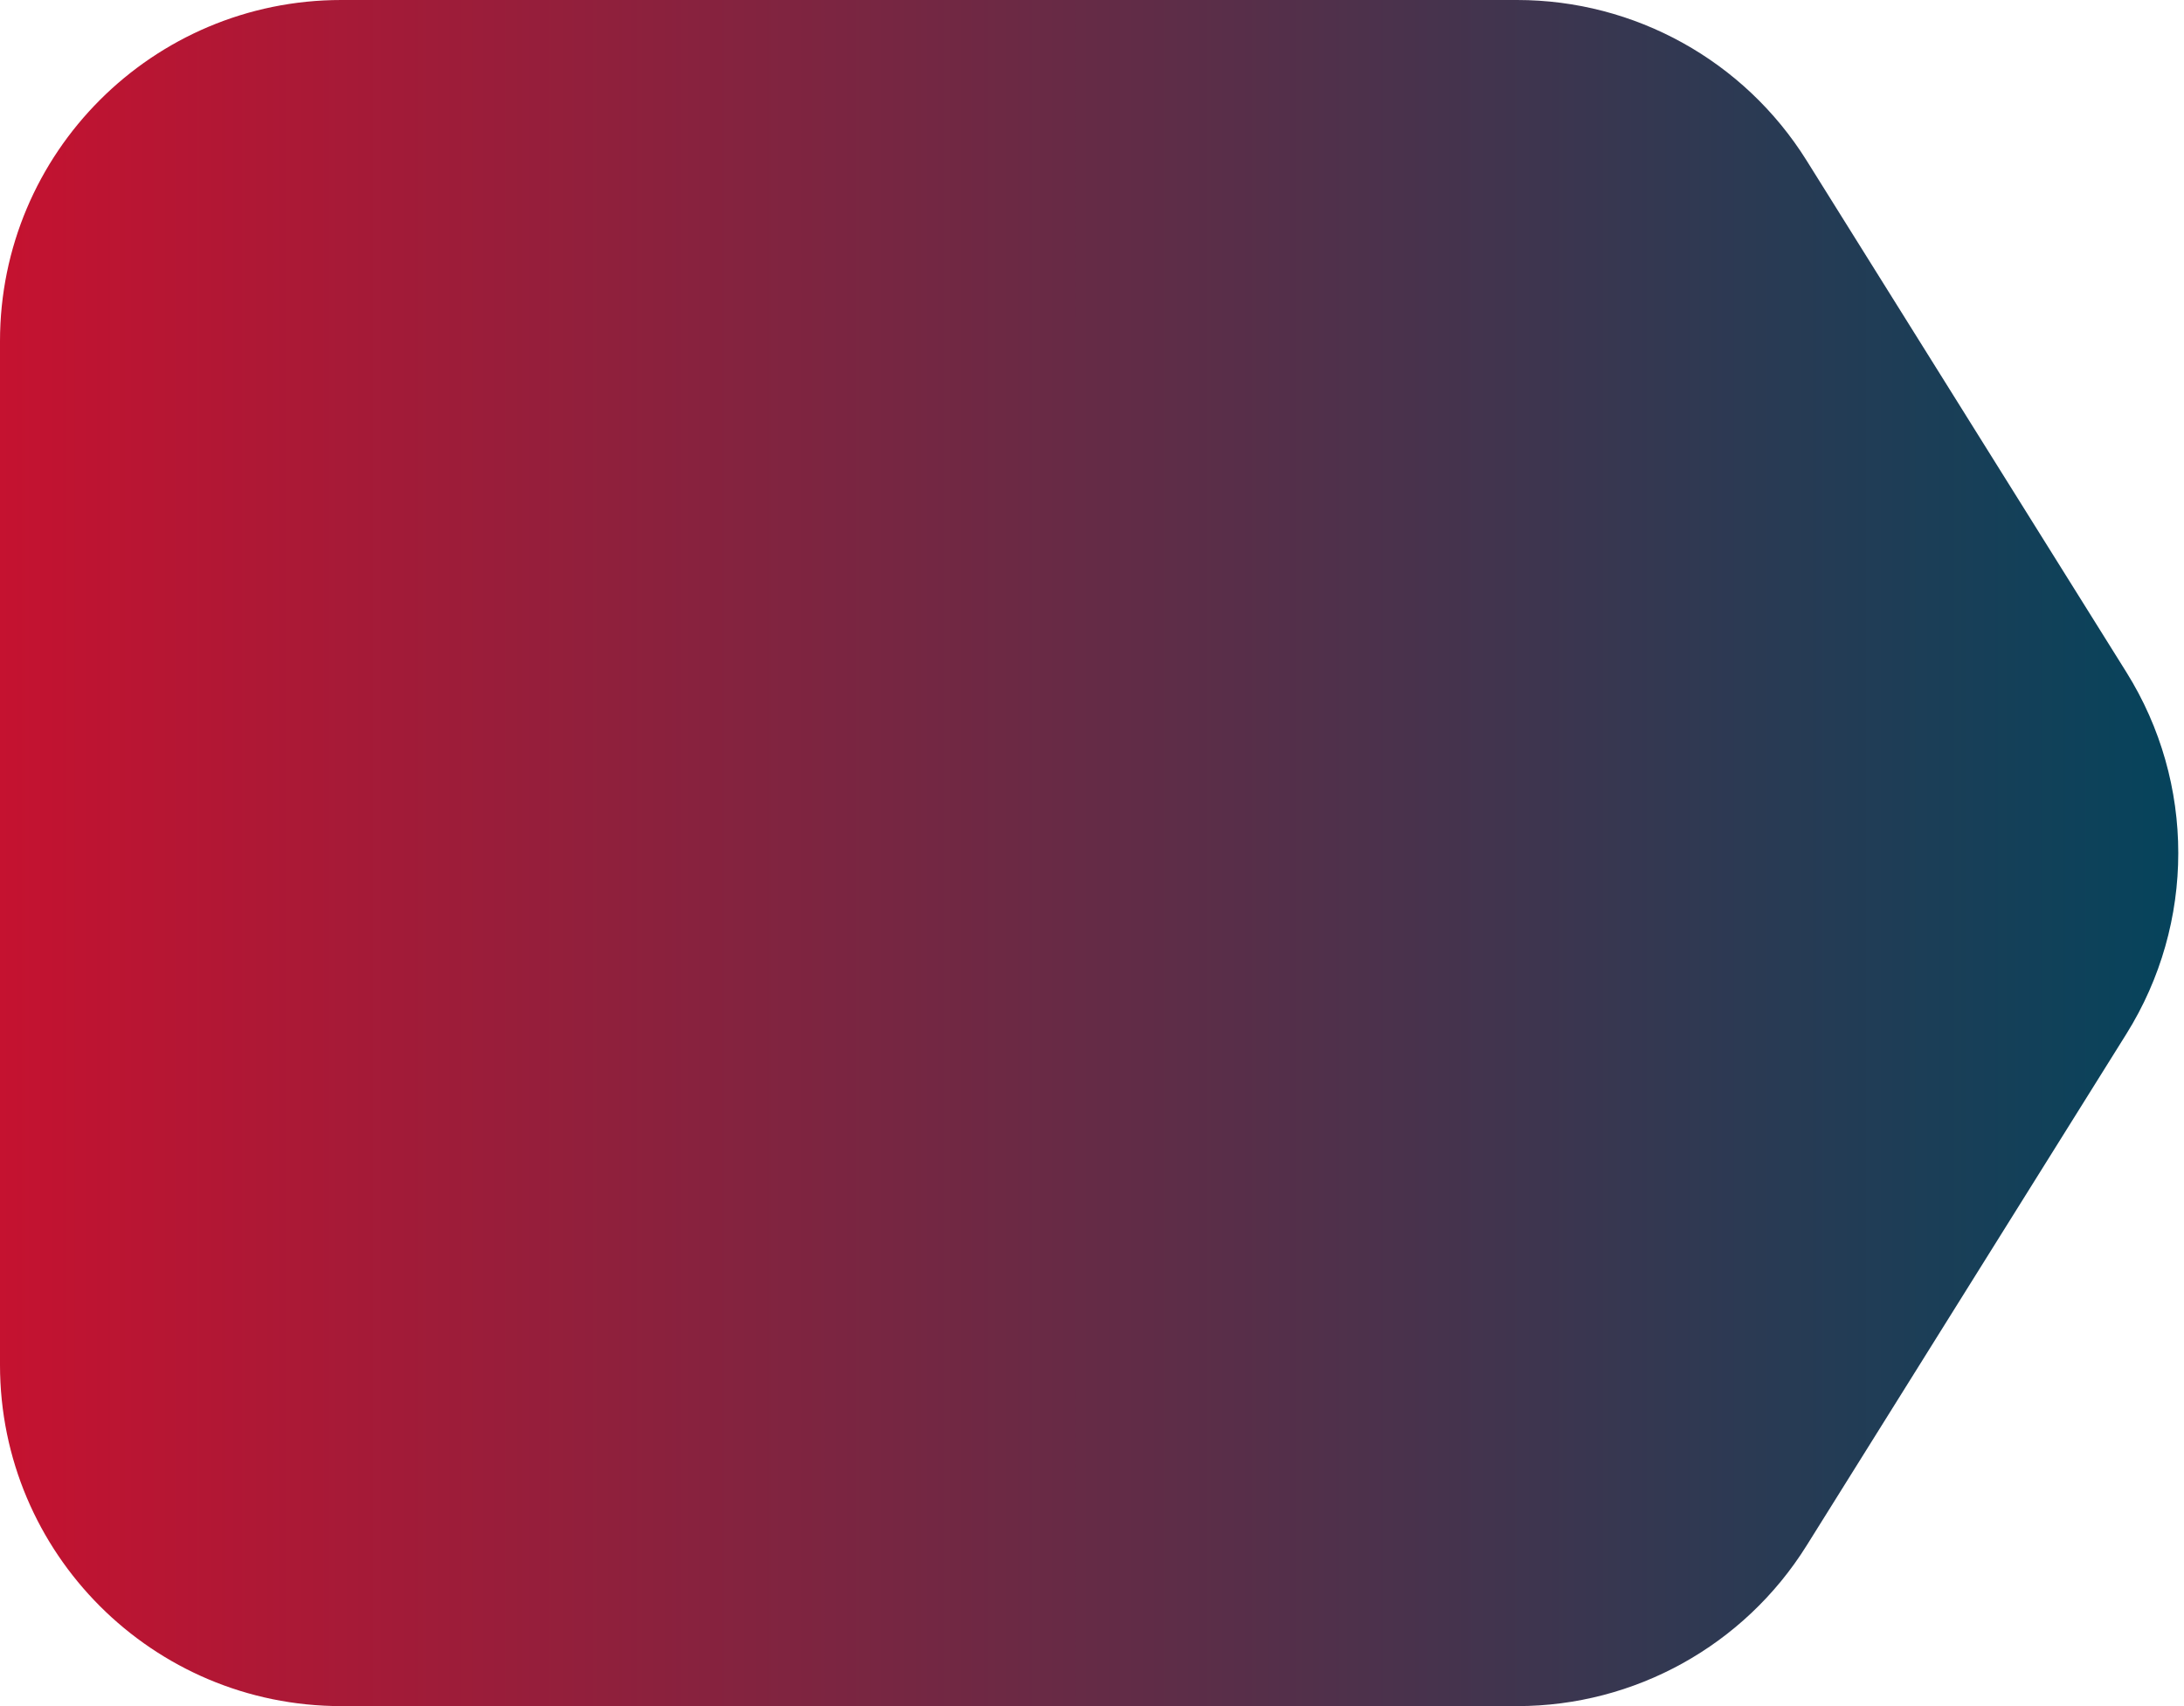
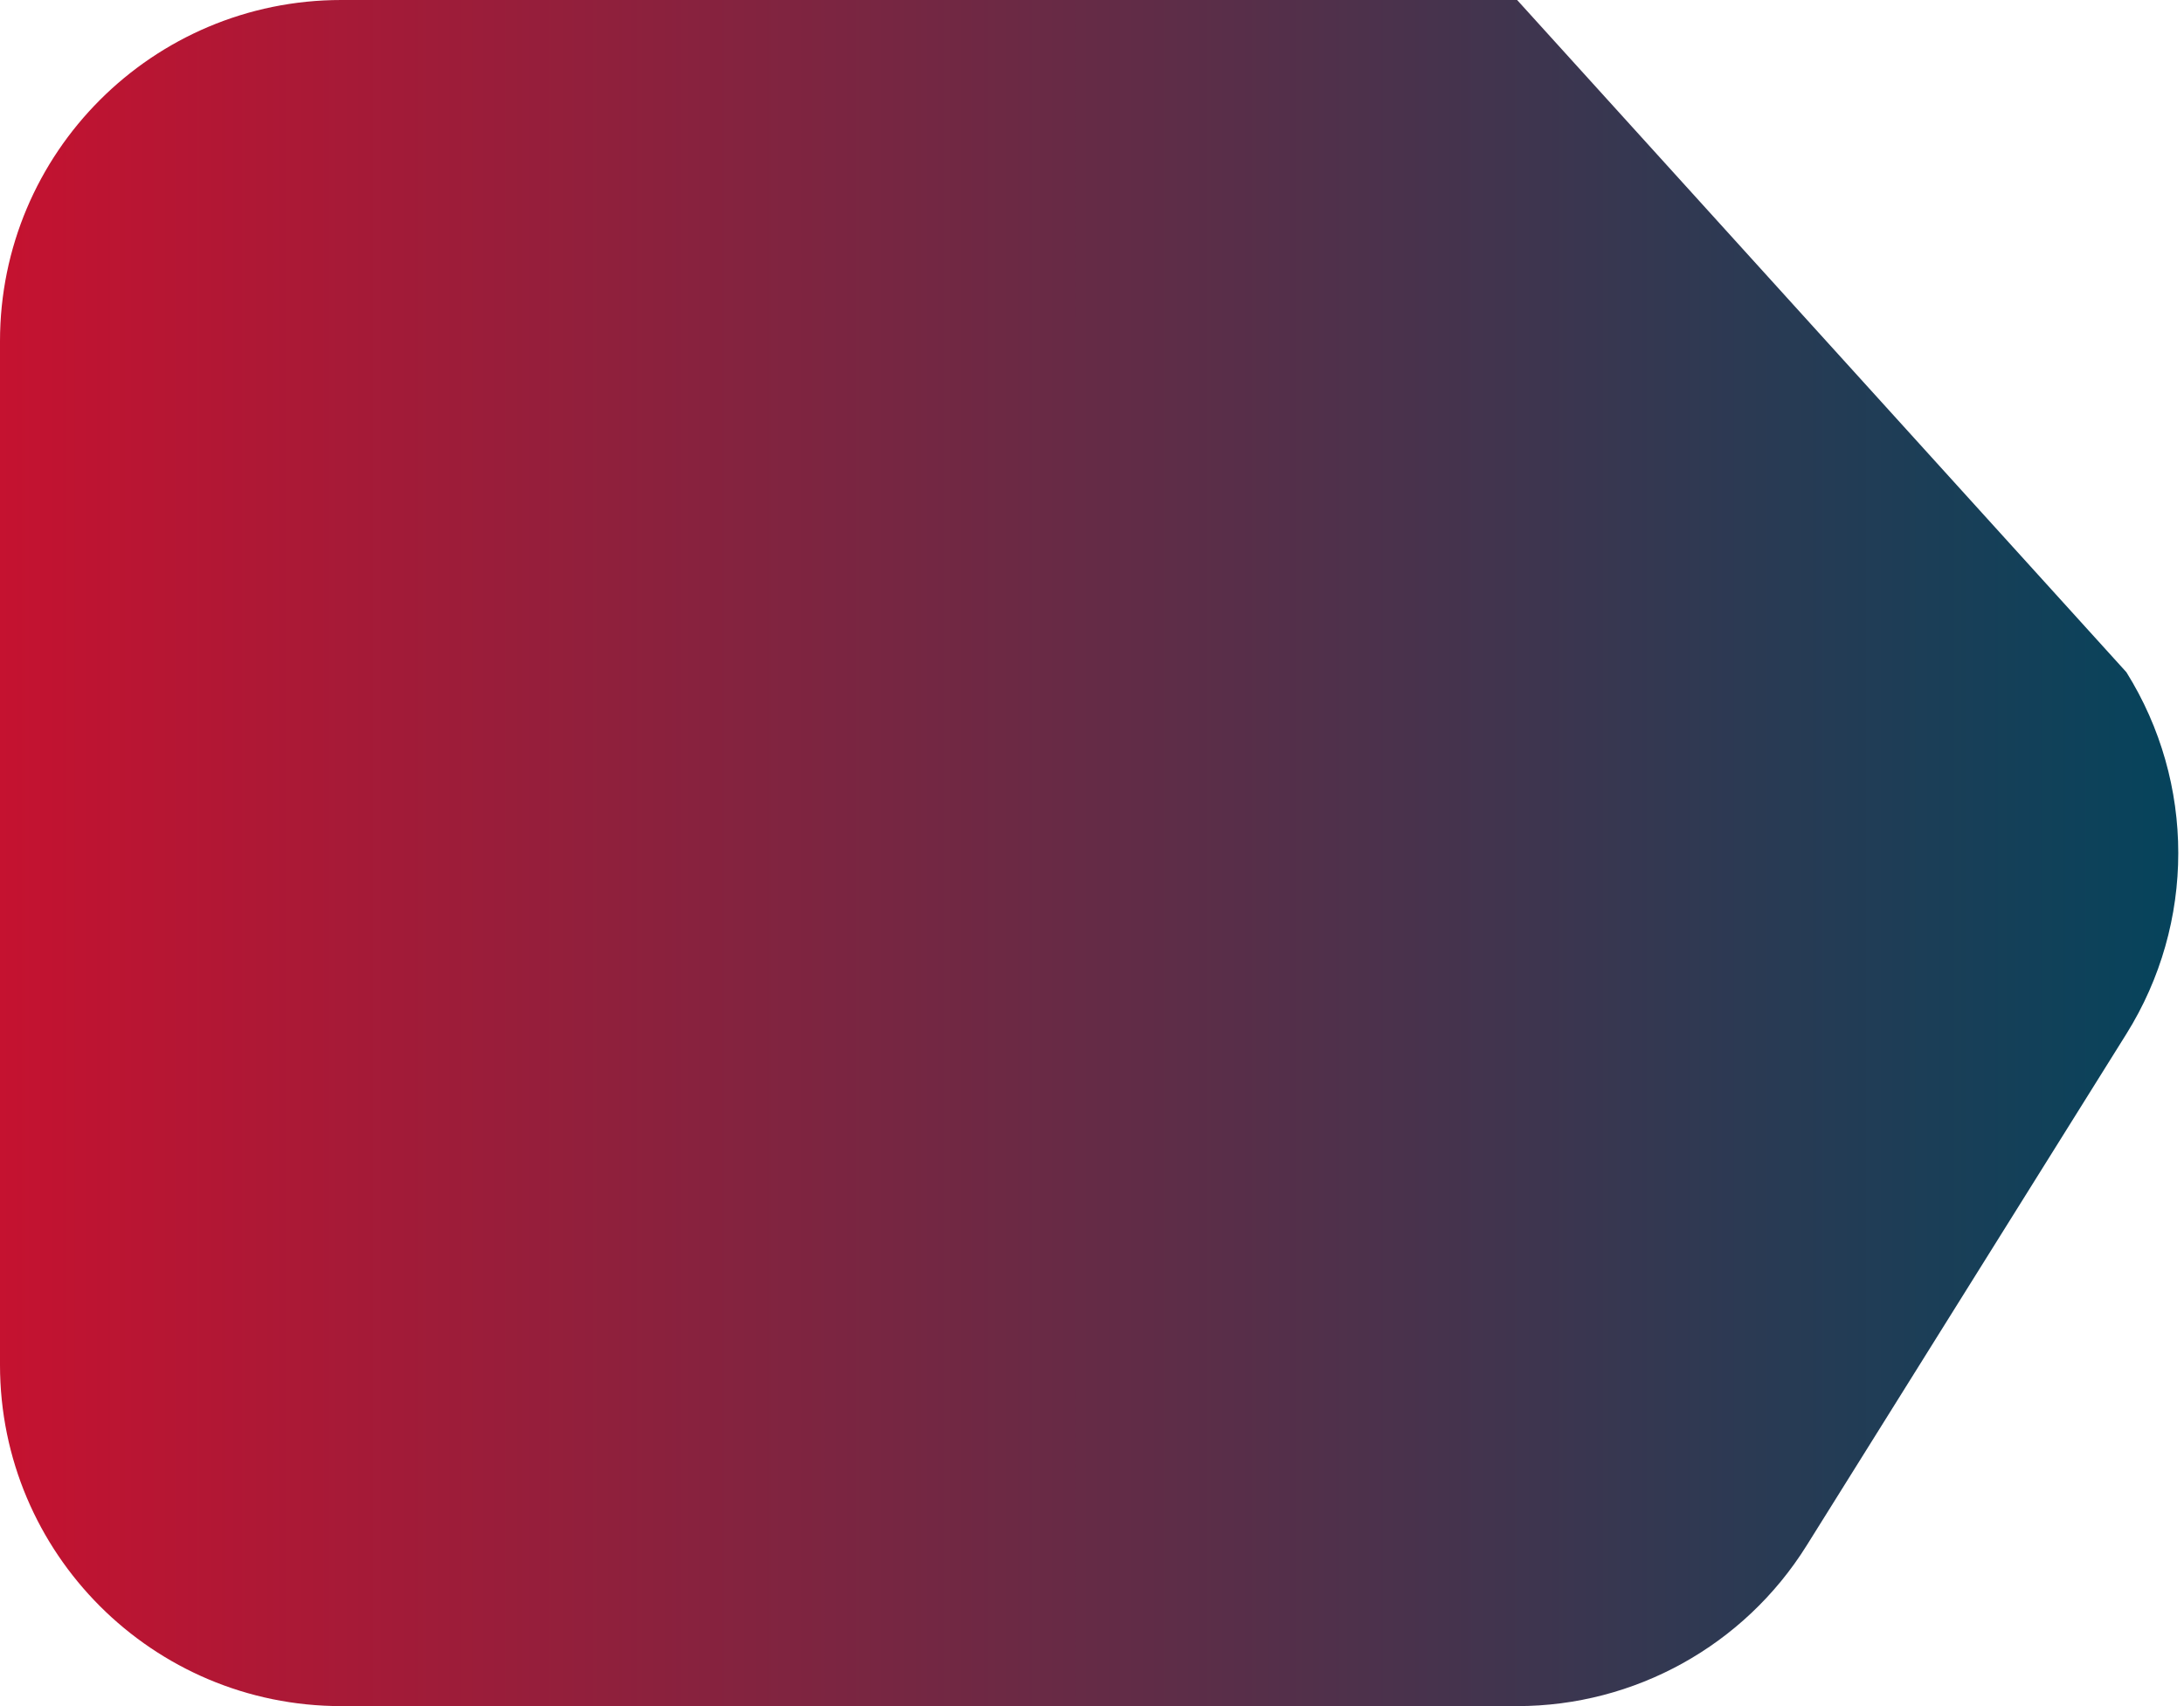
<svg xmlns="http://www.w3.org/2000/svg" width="64" height="50" viewBox="0 0 64 50" fill="none">
-   <path d="M0 10C0 4.477 4.477 0 10 0H44.458C47.905 0 51.11 1.776 52.938 4.7L62.312 19.7C64.339 22.943 64.339 27.057 62.312 30.3L52.938 45.3C51.11 48.224 47.905 50 44.458 50H10C4.477 50 0 45.523 0 40V10Z" fill="url(#paint0_linear_464_767)" />
+   <path d="M0 10C0 4.477 4.477 0 10 0H44.458L62.312 19.7C64.339 22.943 64.339 27.057 62.312 30.3L52.938 45.3C51.11 48.224 47.905 50 44.458 50H10C4.477 50 0 45.523 0 40V10Z" fill="url(#paint0_linear_464_767)" />
  <defs>
    <linearGradient id="paint0_linear_464_767" x1="0" y1="25" x2="65.625" y2="25" gradientUnits="userSpaceOnUse">
      <stop stop-color="#C51230" />
      <stop offset="1" stop-color="#00455D" />
    </linearGradient>
  </defs>
</svg>